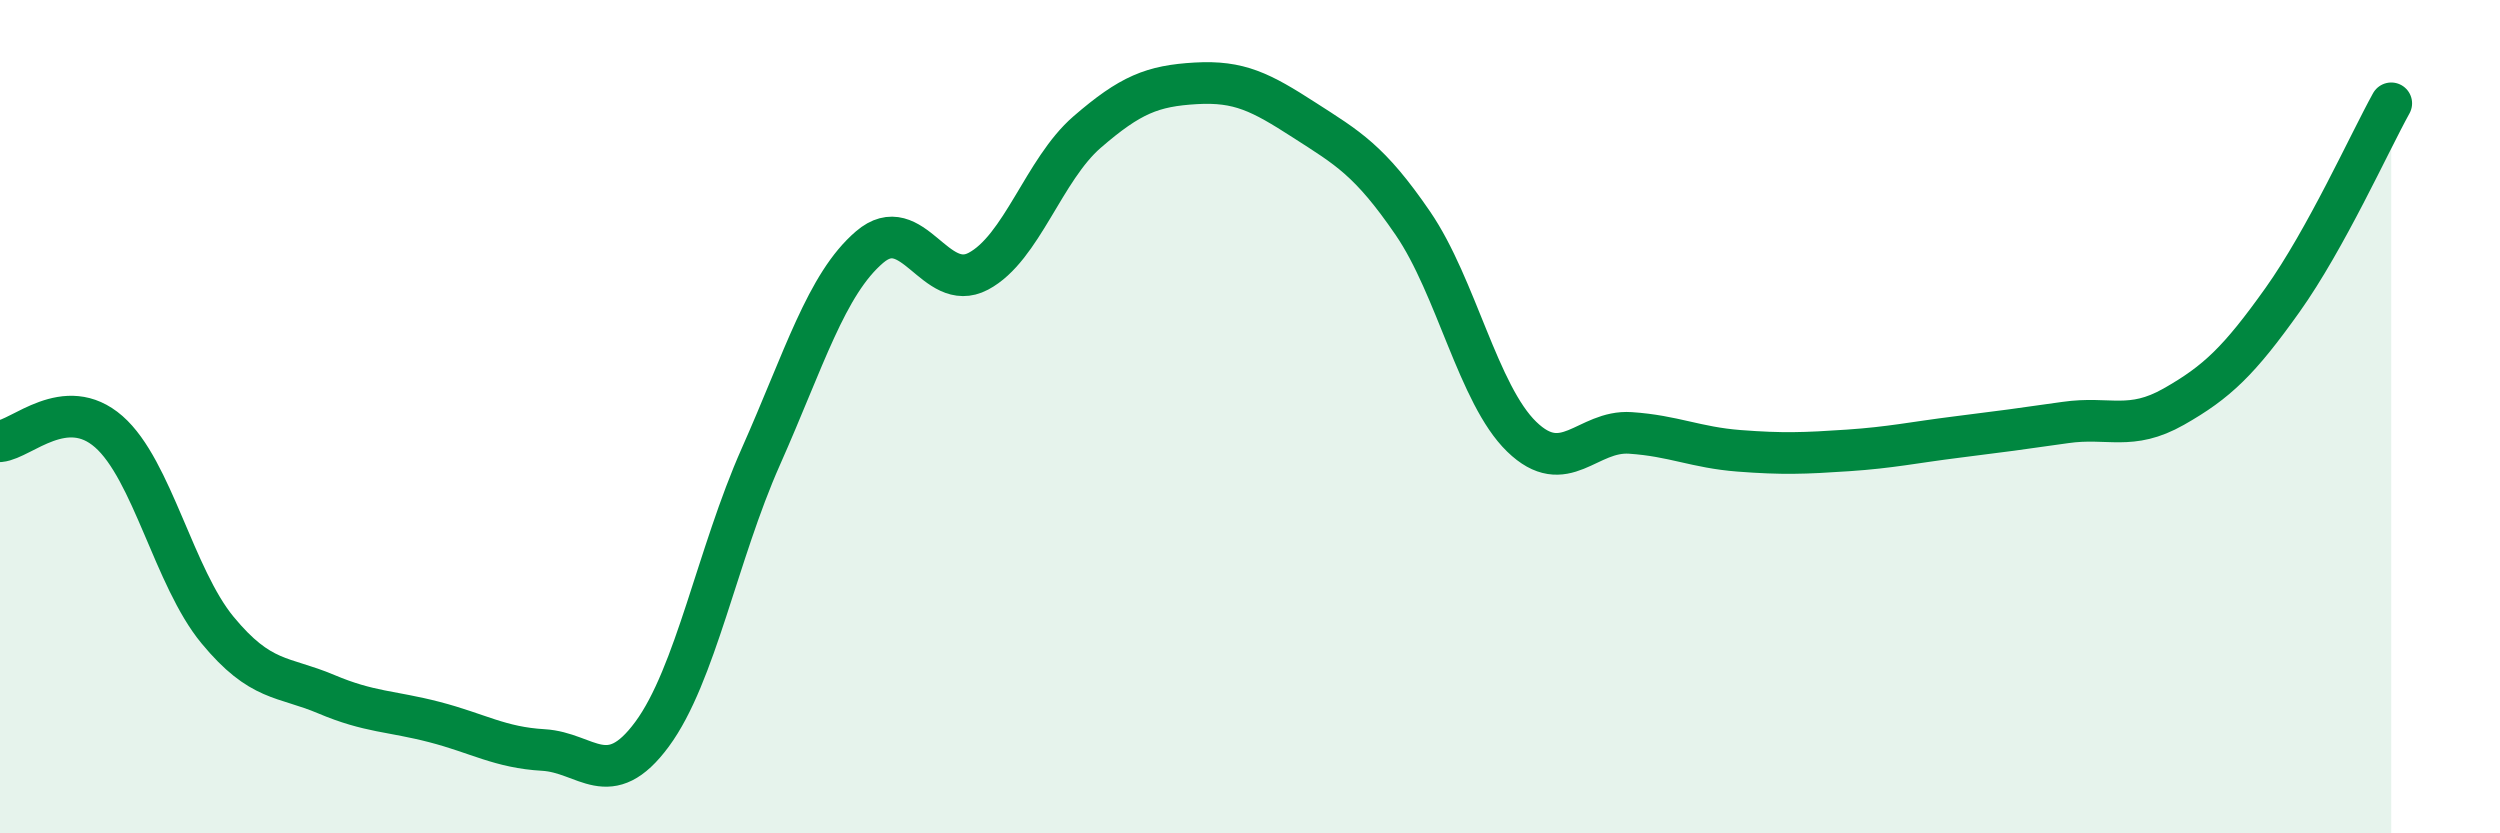
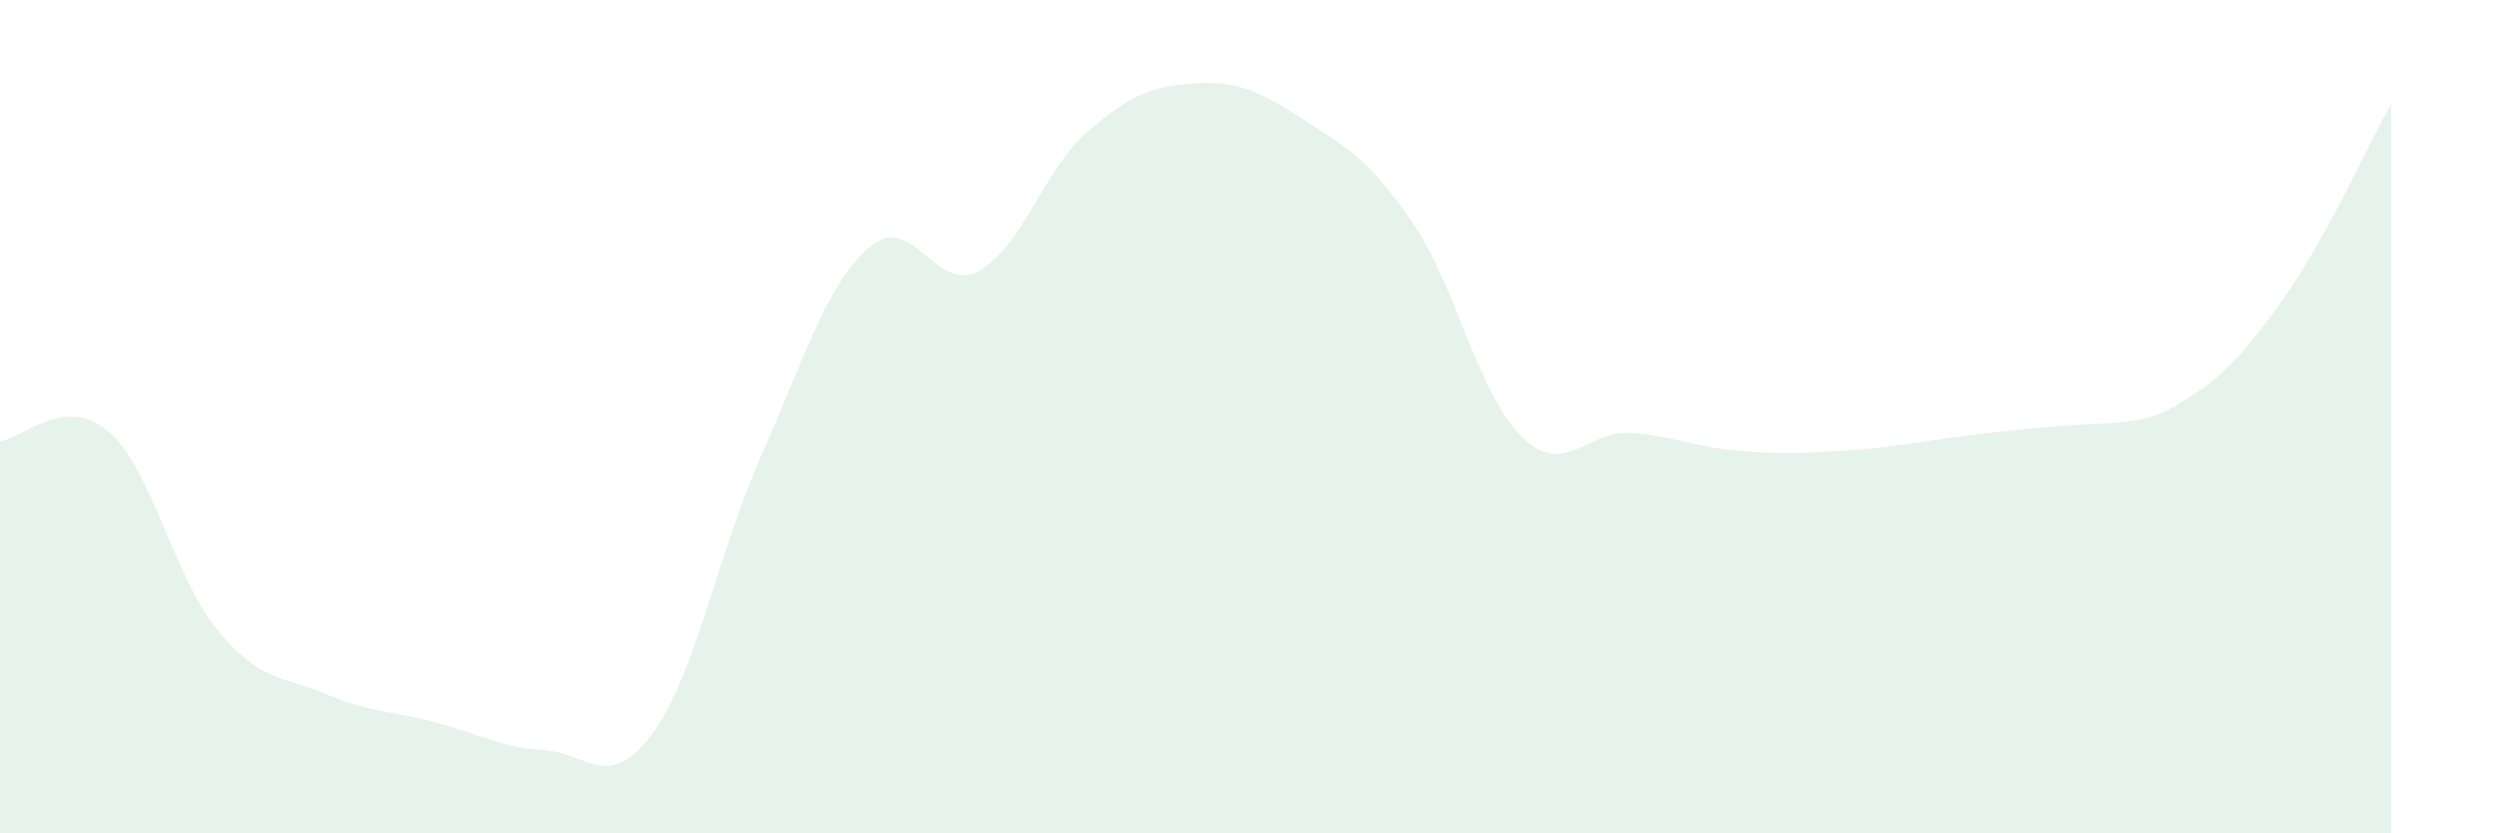
<svg xmlns="http://www.w3.org/2000/svg" width="60" height="20" viewBox="0 0 60 20">
-   <path d="M 0,10.59 C 0.52,10.54 1.57,9.45 2.61,10.36 C 3.65,11.27 4.18,13.86 5.22,15.12 C 6.26,16.38 6.79,16.22 7.83,16.66 C 8.87,17.1 9.39,17.06 10.43,17.33 C 11.47,17.6 12,17.94 13.04,18 C 14.08,18.06 14.61,19.03 15.65,17.62 C 16.69,16.21 17.22,13.3 18.26,10.96 C 19.3,8.62 19.83,6.82 20.87,5.93 C 21.91,5.04 22.44,7.06 23.48,6.51 C 24.52,5.96 25.05,4.07 26.09,3.17 C 27.13,2.27 27.66,2.06 28.7,2 C 29.74,1.94 30.26,2.21 31.3,2.88 C 32.34,3.55 32.87,3.84 33.91,5.36 C 34.95,6.88 35.48,9.47 36.52,10.48 C 37.56,11.49 38.09,10.32 39.13,10.39 C 40.17,10.46 40.7,10.74 41.74,10.82 C 42.78,10.9 43.31,10.88 44.35,10.81 C 45.39,10.74 45.92,10.62 46.96,10.49 C 48,10.36 48.53,10.29 49.57,10.14 C 50.61,9.99 51.13,10.35 52.17,9.76 C 53.21,9.17 53.74,8.66 54.78,7.2 C 55.82,5.74 56.87,3.42 57.39,2.48L57.39 20L0 20Z" fill="#008740" opacity="0.1" stroke-linecap="round" stroke-linejoin="round" />
-   <path d="M 0,10.59 C 0.52,10.54 1.57,9.45 2.61,10.36 C 3.65,11.27 4.18,13.86 5.22,15.12 C 6.26,16.38 6.79,16.22 7.83,16.66 C 8.87,17.1 9.39,17.06 10.43,17.33 C 11.47,17.6 12,17.94 13.04,18 C 14.08,18.06 14.61,19.03 15.65,17.62 C 16.69,16.21 17.22,13.3 18.26,10.96 C 19.3,8.62 19.83,6.82 20.87,5.93 C 21.91,5.04 22.44,7.06 23.48,6.51 C 24.52,5.96 25.05,4.07 26.09,3.17 C 27.13,2.27 27.66,2.06 28.7,2 C 29.74,1.94 30.26,2.21 31.3,2.88 C 32.34,3.55 32.87,3.84 33.91,5.36 C 34.95,6.88 35.48,9.47 36.52,10.48 C 37.56,11.49 38.09,10.32 39.13,10.39 C 40.17,10.46 40.7,10.74 41.74,10.82 C 42.78,10.9 43.31,10.88 44.35,10.81 C 45.39,10.74 45.92,10.62 46.96,10.49 C 48,10.36 48.53,10.29 49.57,10.14 C 50.61,9.99 51.13,10.35 52.17,9.76 C 53.21,9.17 53.74,8.66 54.78,7.2 C 55.82,5.74 56.87,3.42 57.39,2.48" stroke="#008740" stroke-width="1" fill="none" stroke-linecap="round" stroke-linejoin="round" />
+   <path d="M 0,10.59 C 0.52,10.54 1.57,9.45 2.61,10.36 C 3.65,11.27 4.18,13.86 5.22,15.12 C 6.26,16.38 6.79,16.22 7.83,16.66 C 8.87,17.1 9.39,17.06 10.43,17.33 C 11.47,17.6 12,17.94 13.04,18 C 14.08,18.06 14.61,19.03 15.65,17.62 C 16.69,16.21 17.22,13.3 18.26,10.96 C 19.3,8.62 19.83,6.82 20.87,5.93 C 21.91,5.04 22.44,7.06 23.48,6.51 C 24.52,5.96 25.05,4.07 26.09,3.17 C 27.13,2.27 27.66,2.06 28.7,2 C 29.74,1.94 30.26,2.21 31.3,2.88 C 32.34,3.55 32.87,3.84 33.91,5.36 C 34.95,6.88 35.48,9.47 36.52,10.48 C 37.56,11.49 38.09,10.32 39.13,10.39 C 40.17,10.46 40.7,10.74 41.74,10.82 C 42.78,10.9 43.31,10.88 44.35,10.81 C 45.39,10.74 45.92,10.62 46.96,10.49 C 50.61,9.99 51.13,10.35 52.17,9.76 C 53.21,9.17 53.74,8.66 54.78,7.2 C 55.82,5.74 56.87,3.42 57.39,2.48L57.39 20L0 20Z" fill="#008740" opacity="0.1" stroke-linecap="round" stroke-linejoin="round" />
</svg>